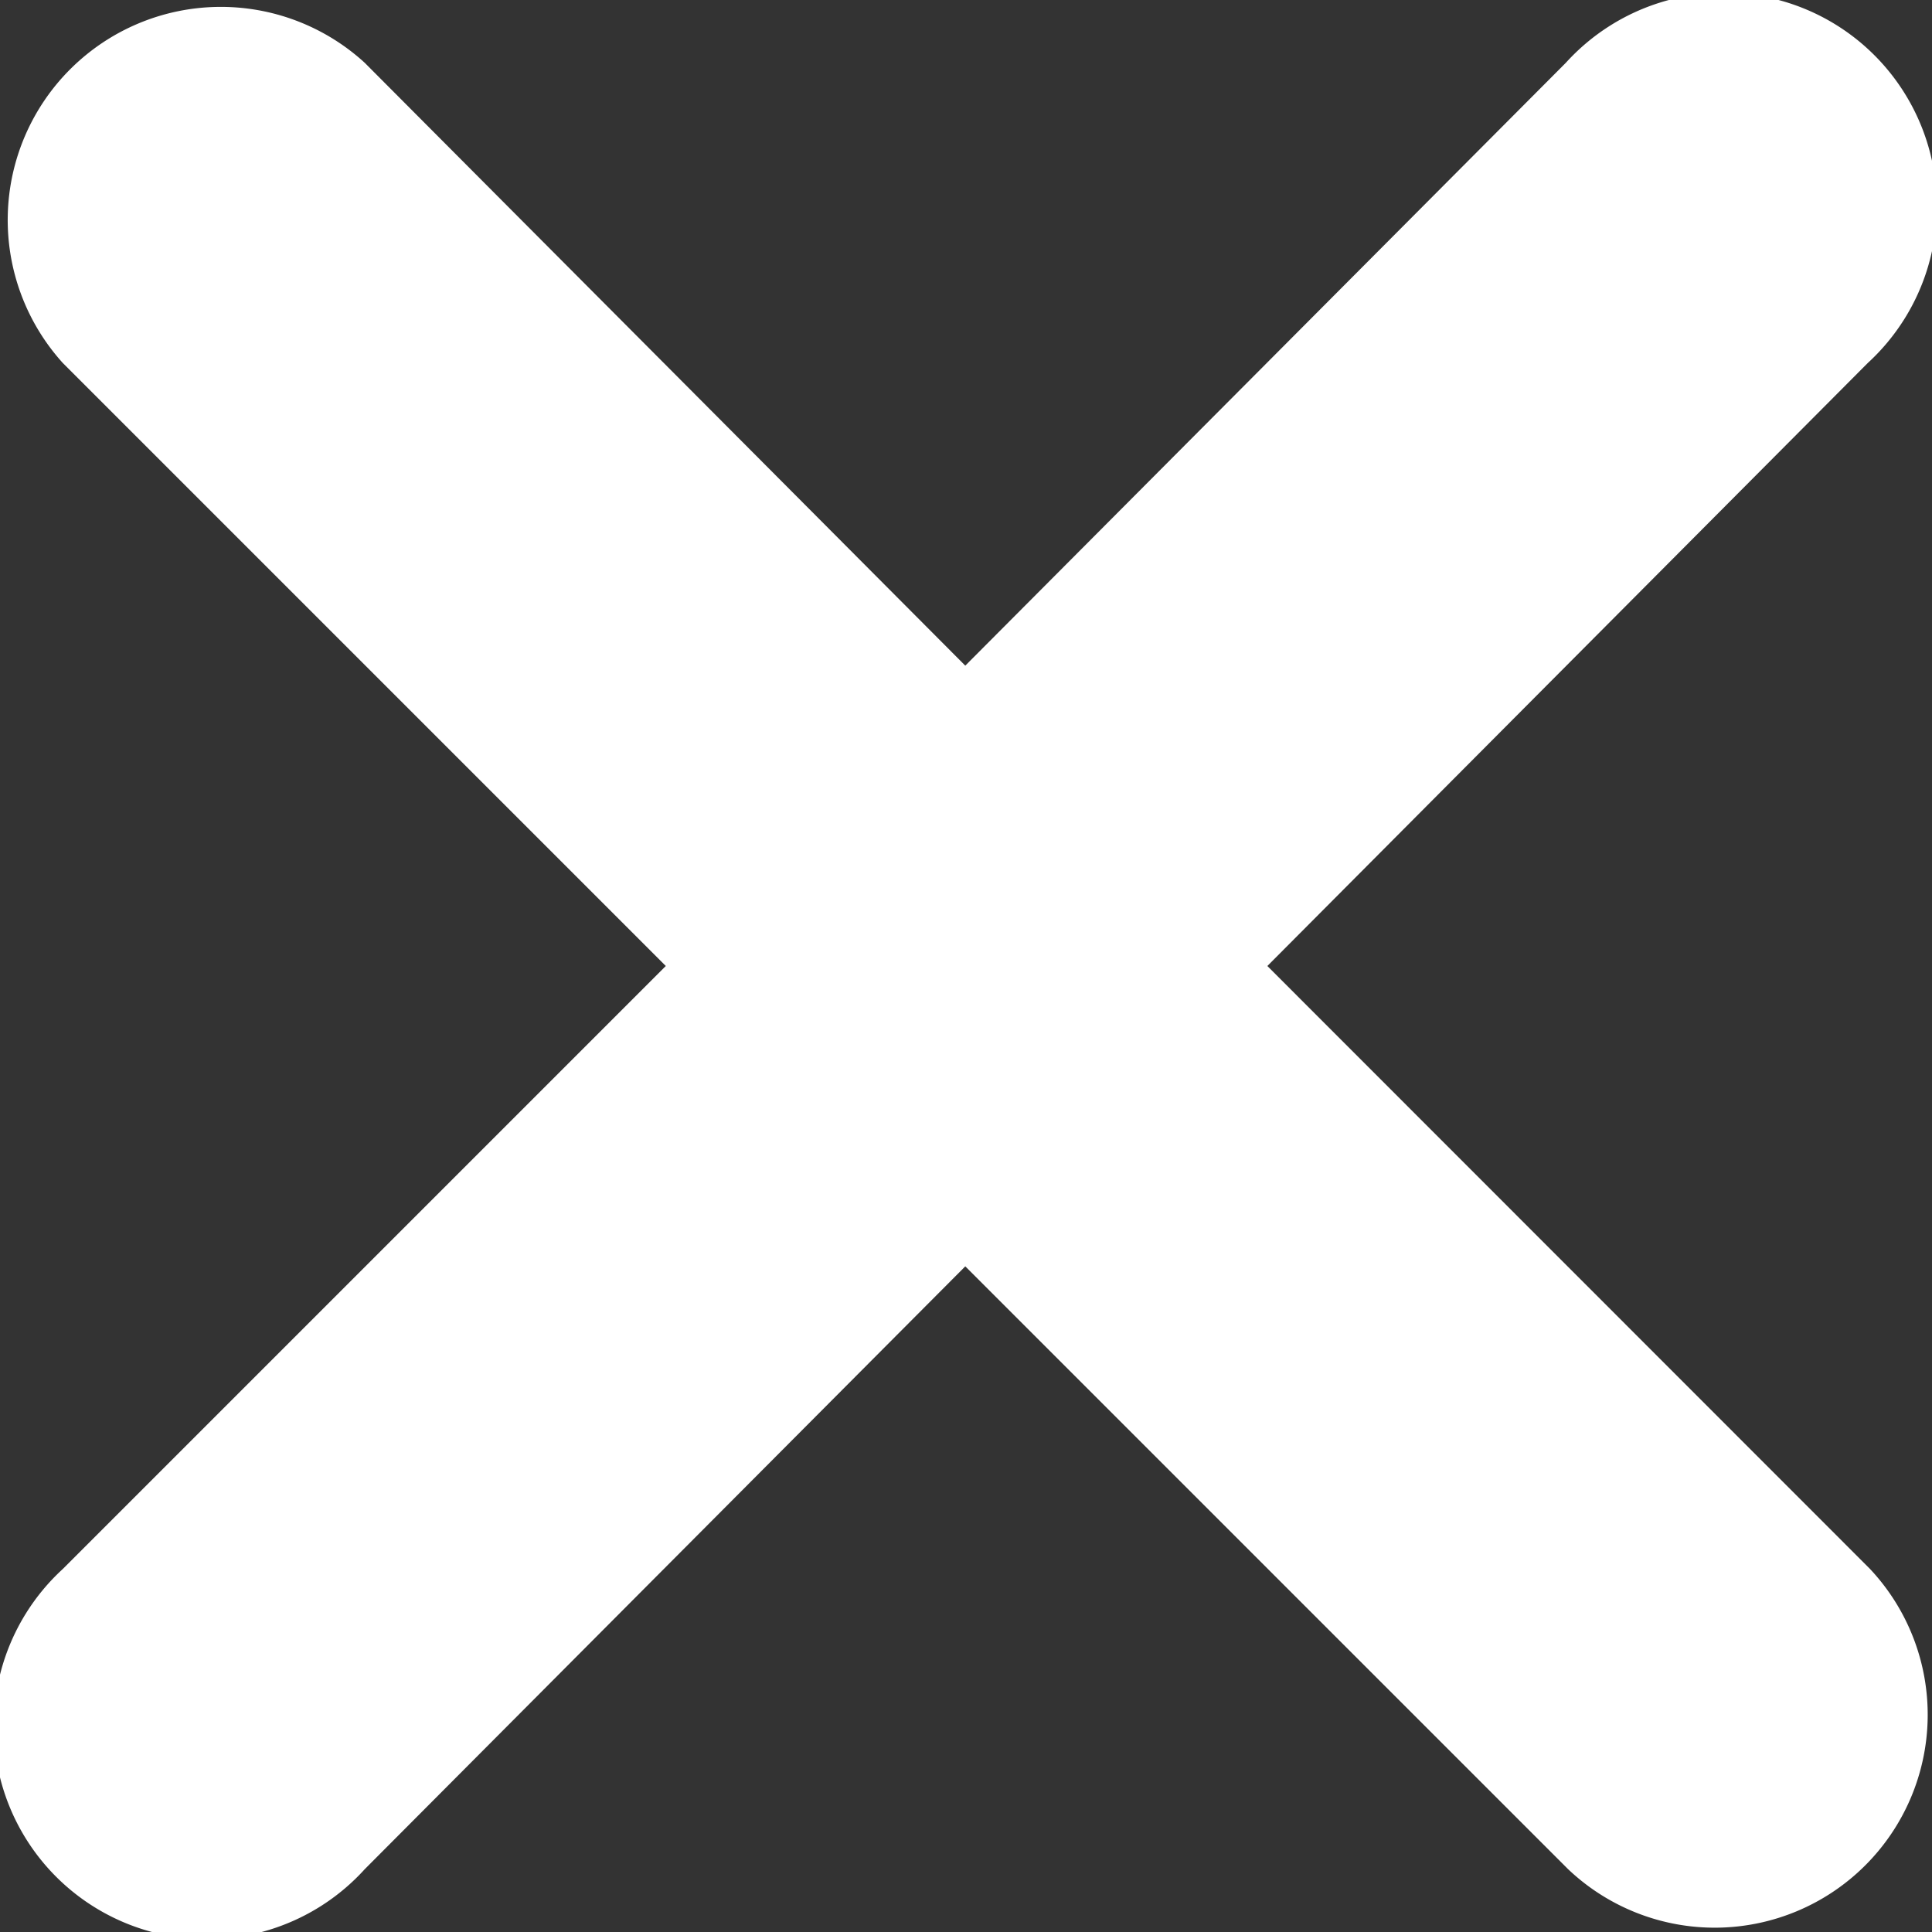
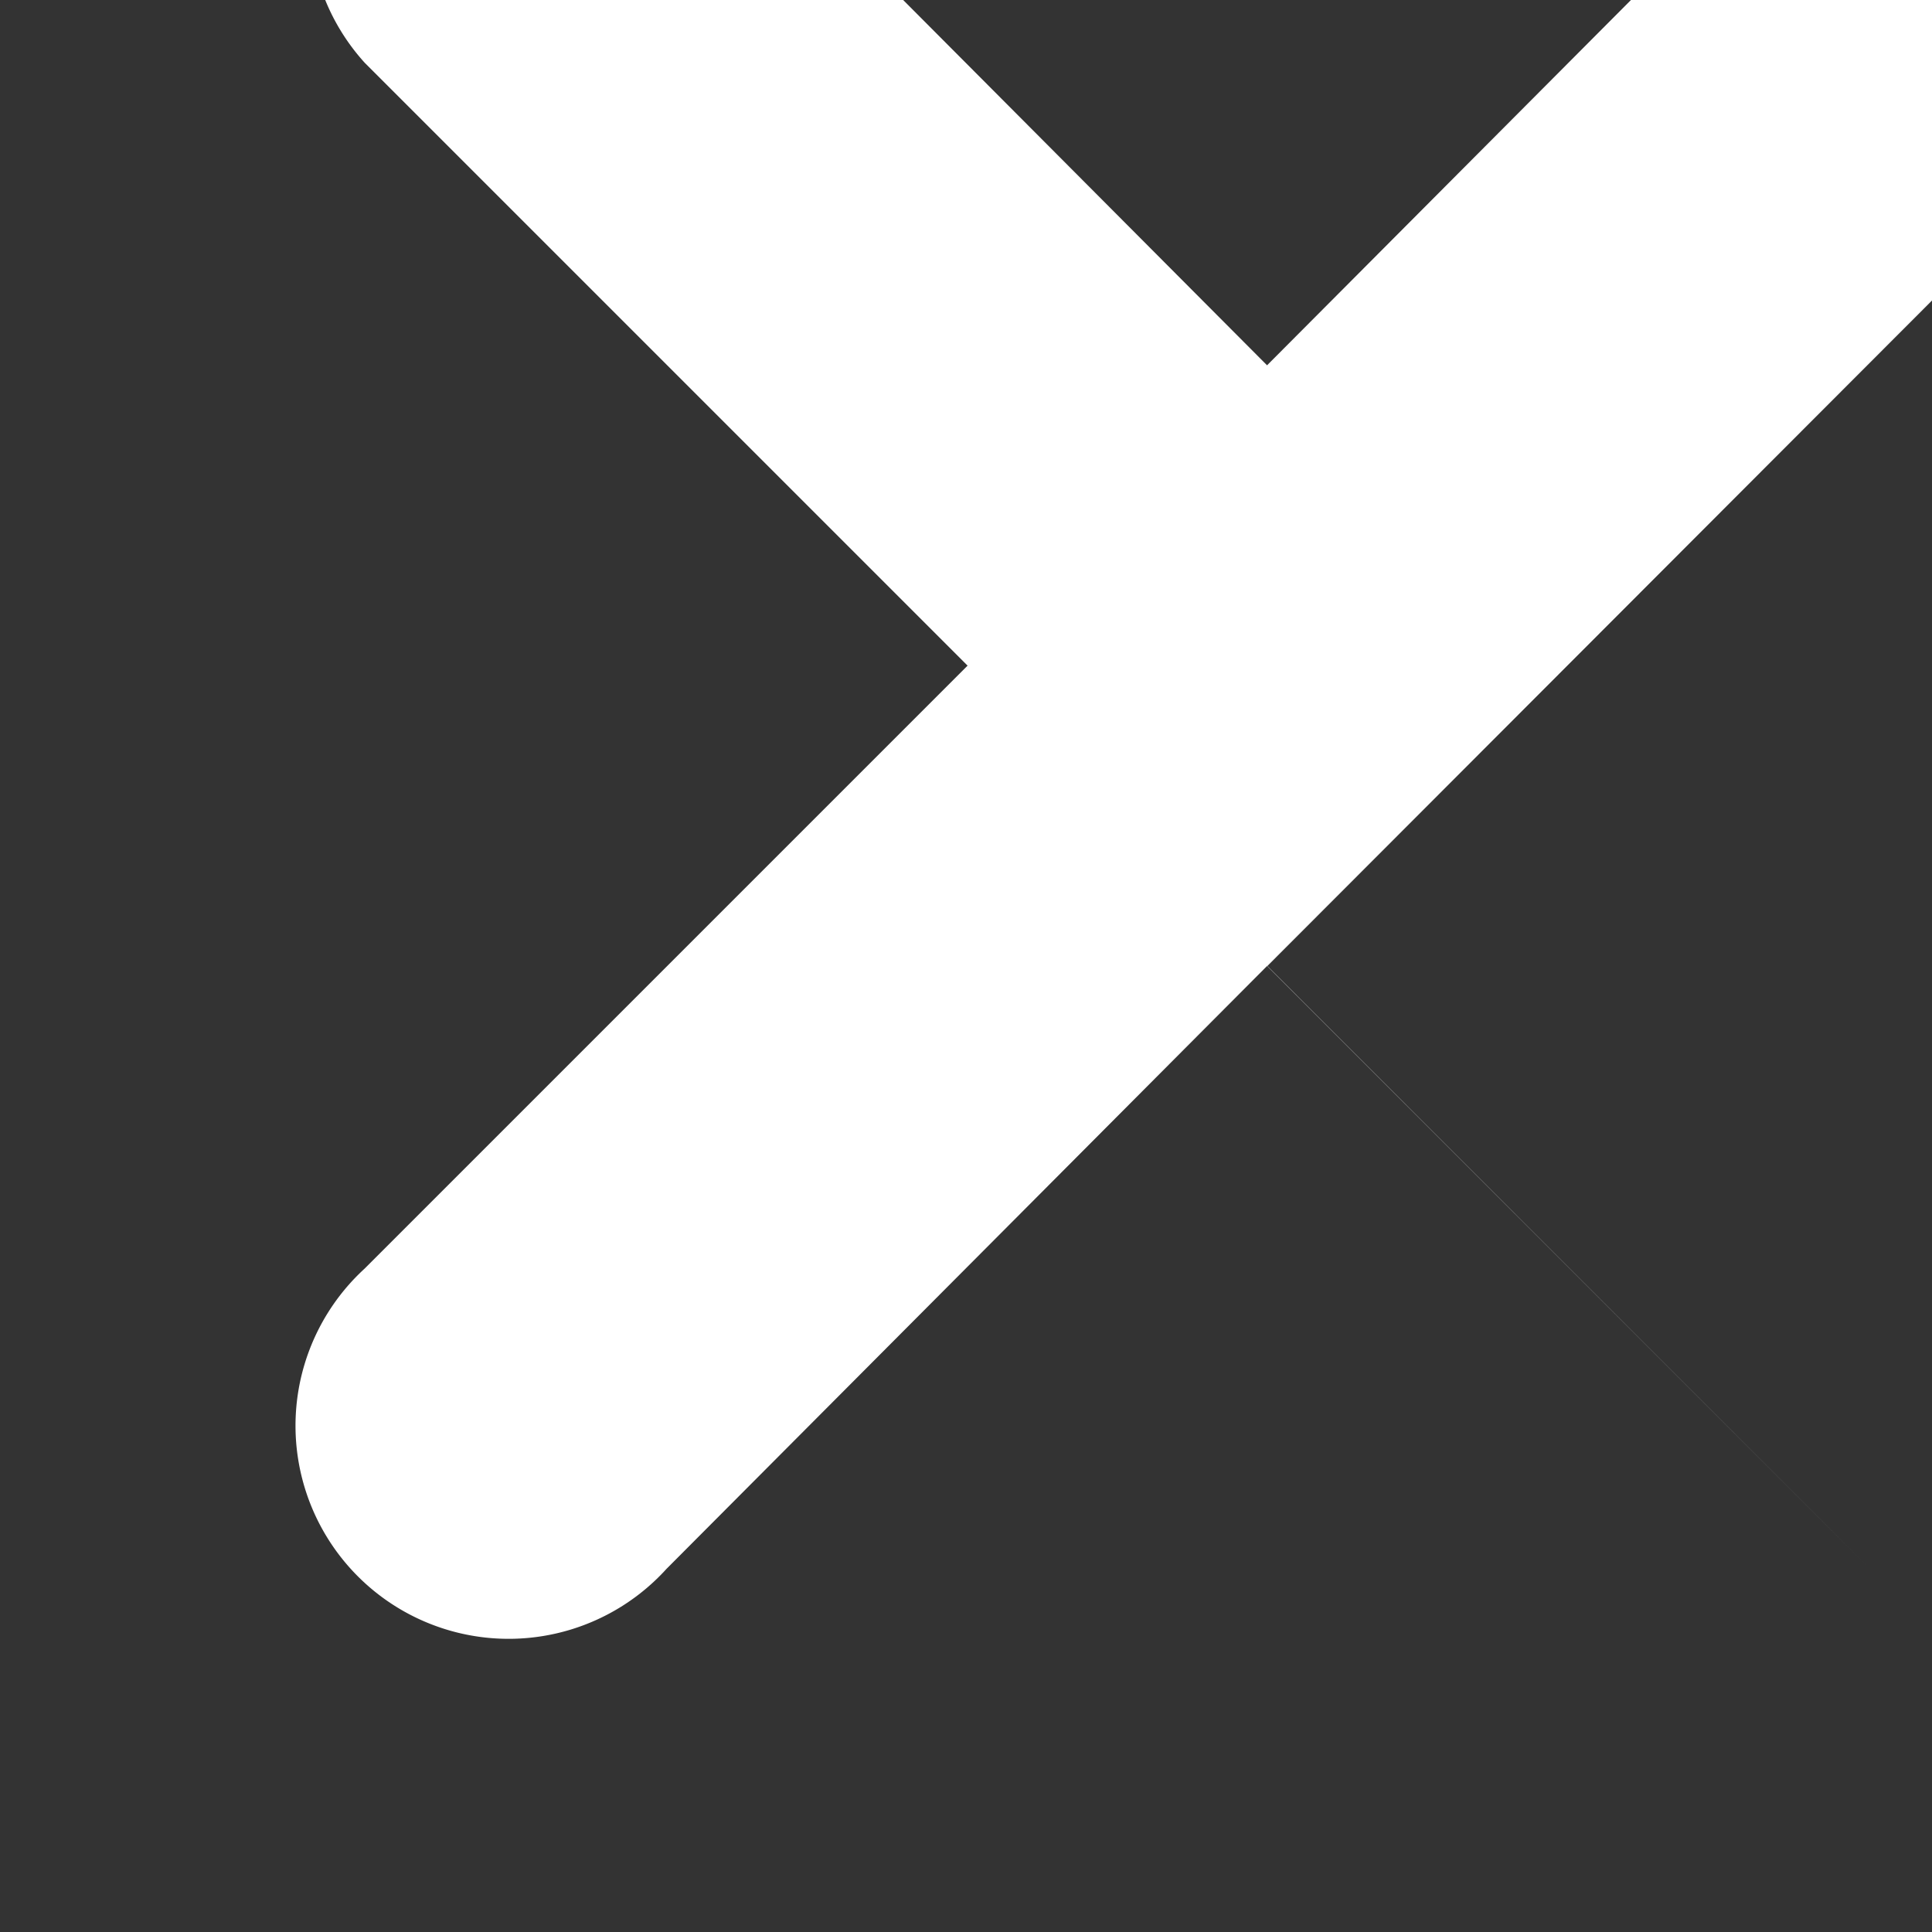
<svg xmlns="http://www.w3.org/2000/svg" width="13.444" height="13.444" viewBox="0 0 13.444 13.444">
  <rect x="0" y="0" width="13.444" height="13.444" fill="#333333" stroke="none" />
-   <path id="np_clear_1786991_000000" d="M27.053,24.952a1.482,1.482,0,0,1-2.1,2.09l-4.195-4.195-4.179,4.195a1.483,1.483,0,1,1-2.1-2.09l4.195-4.195-4.195-4.195a1.483,1.483,0,0,1,2.1-2.09l4.179,4.195,4.179-4.195a1.483,1.483,0,1,1,2.1,2.09L22.86,20.757Z" transform="translate(-14.041 -14.035)" fill="#ffffff" />
+   <path id="np_clear_1786991_000000" d="M27.053,24.952l-4.195-4.195-4.179,4.195a1.483,1.483,0,1,1-2.1-2.09l4.195-4.195-4.195-4.195a1.483,1.483,0,0,1,2.1-2.09l4.179,4.195,4.179-4.195a1.483,1.483,0,1,1,2.1,2.09L22.86,20.757Z" transform="translate(-14.041 -14.035)" fill="#ffffff" />
</svg>